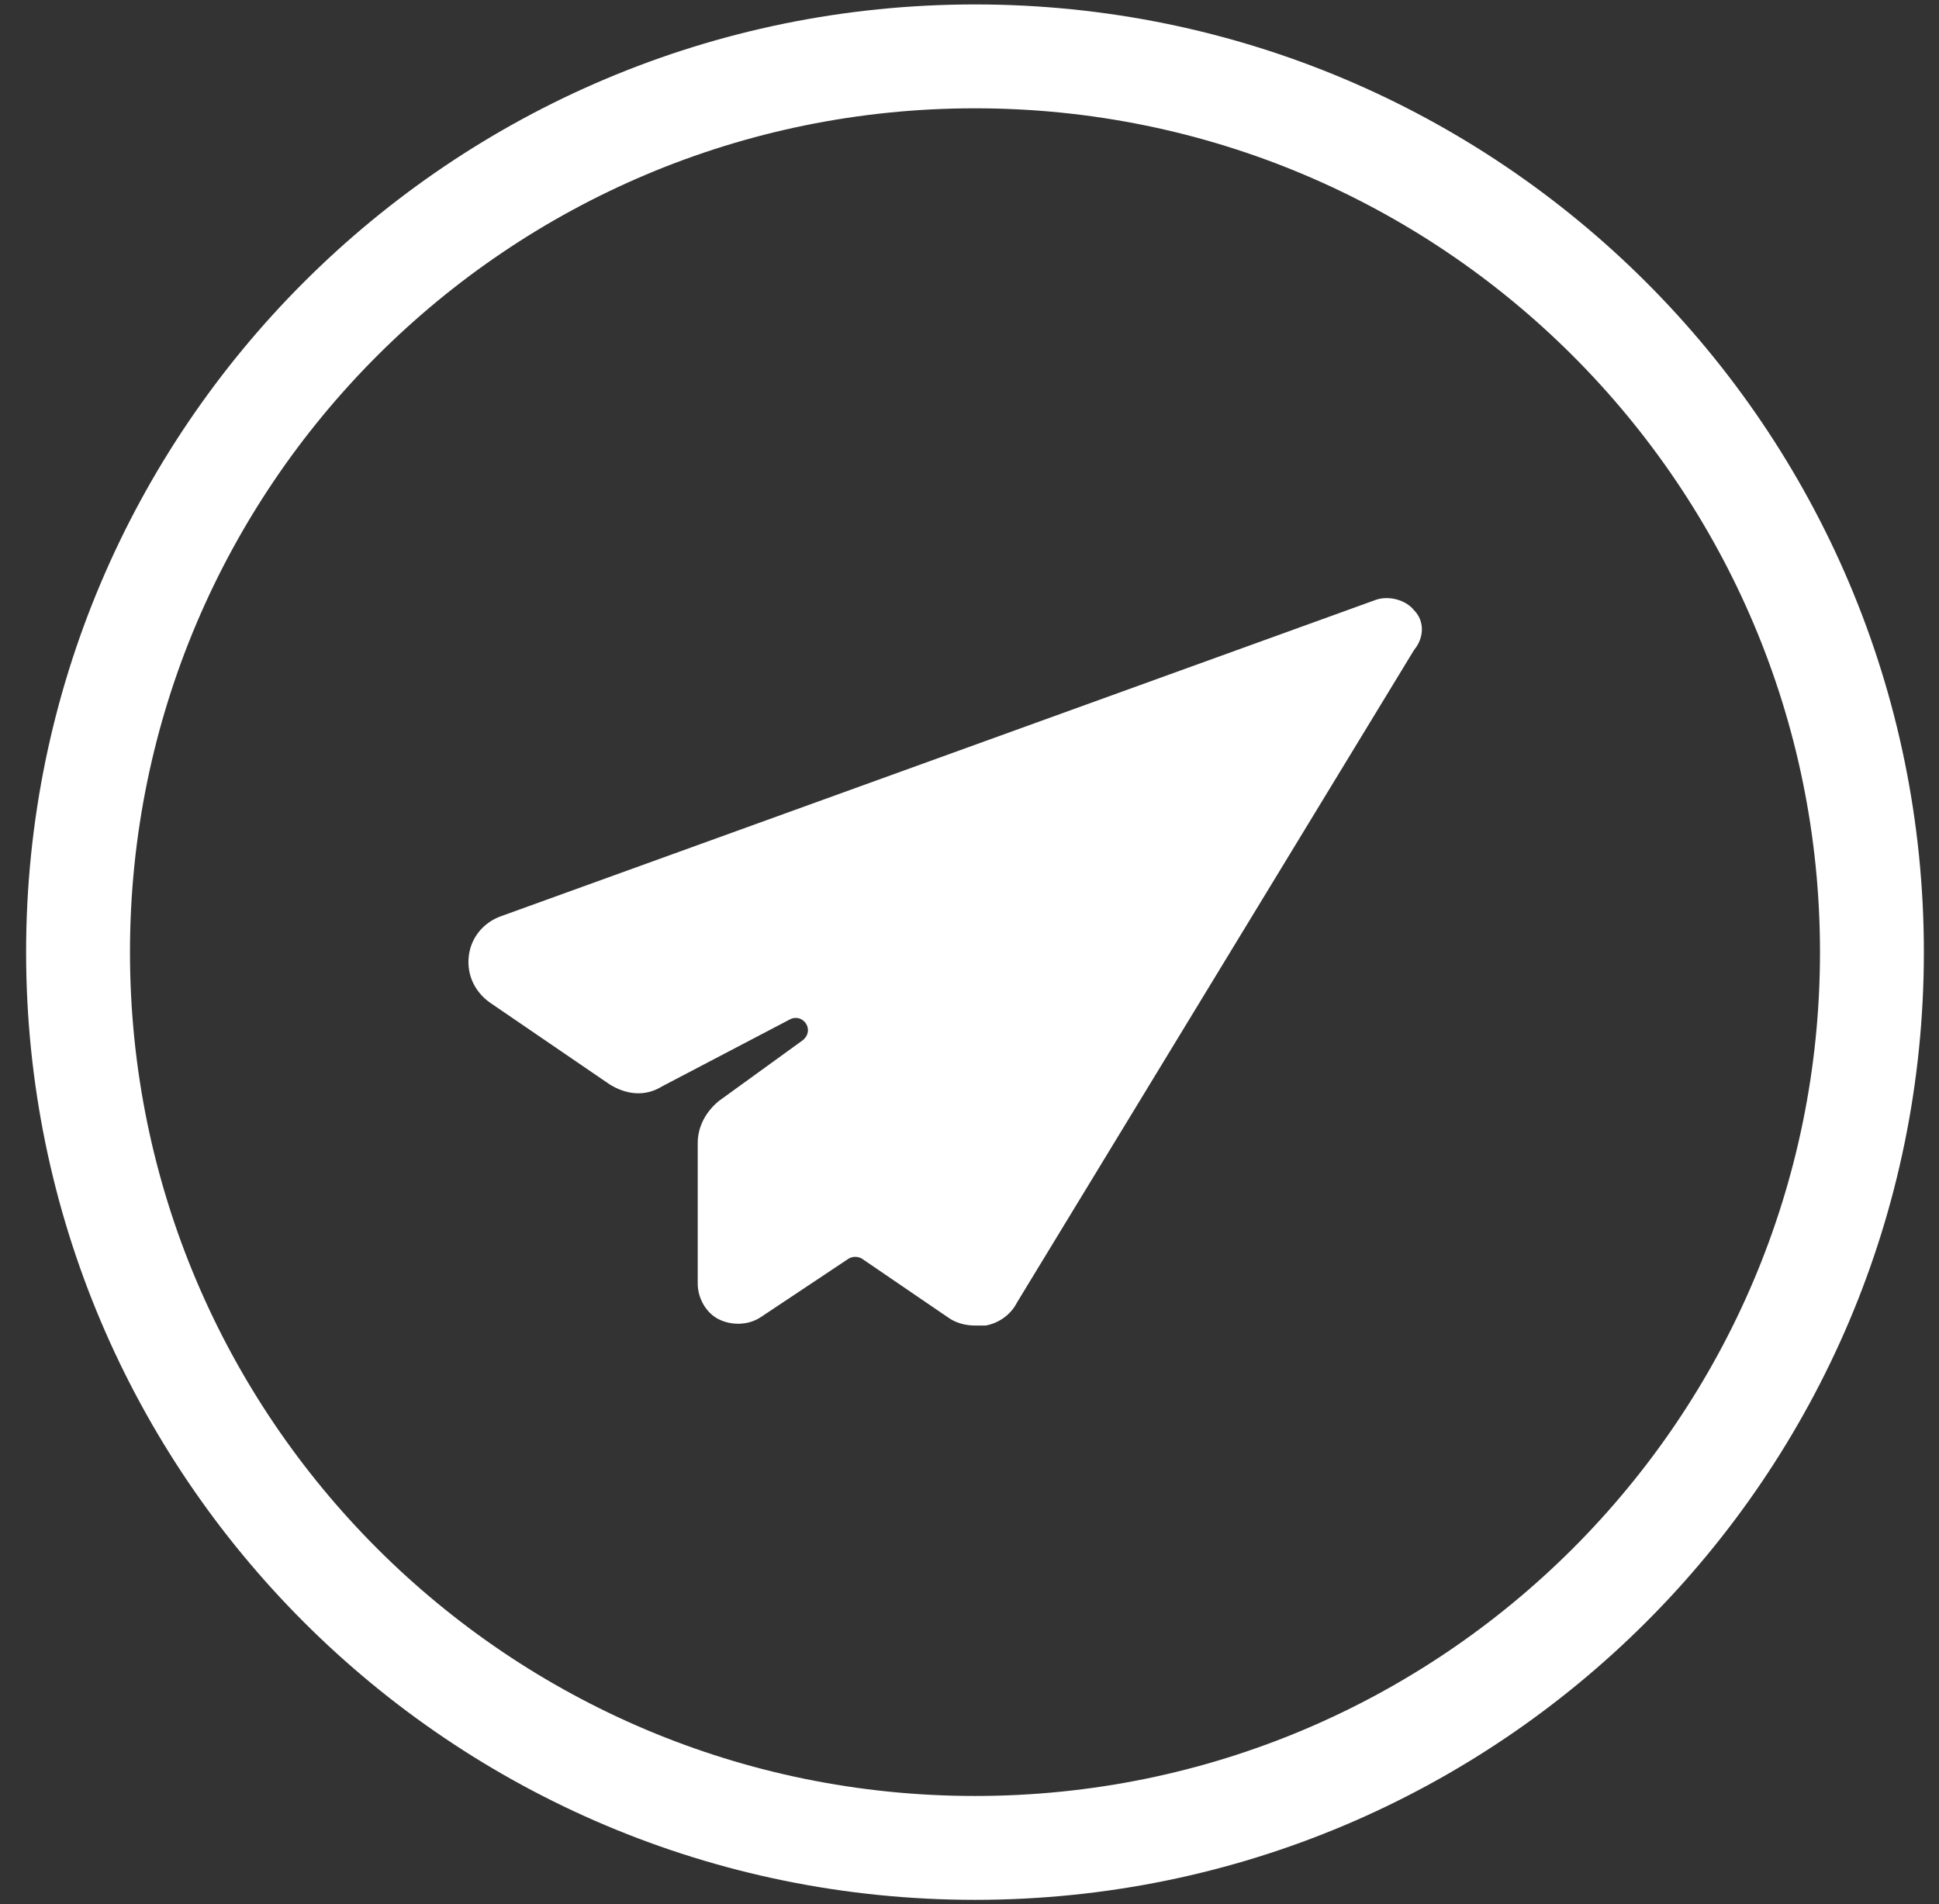
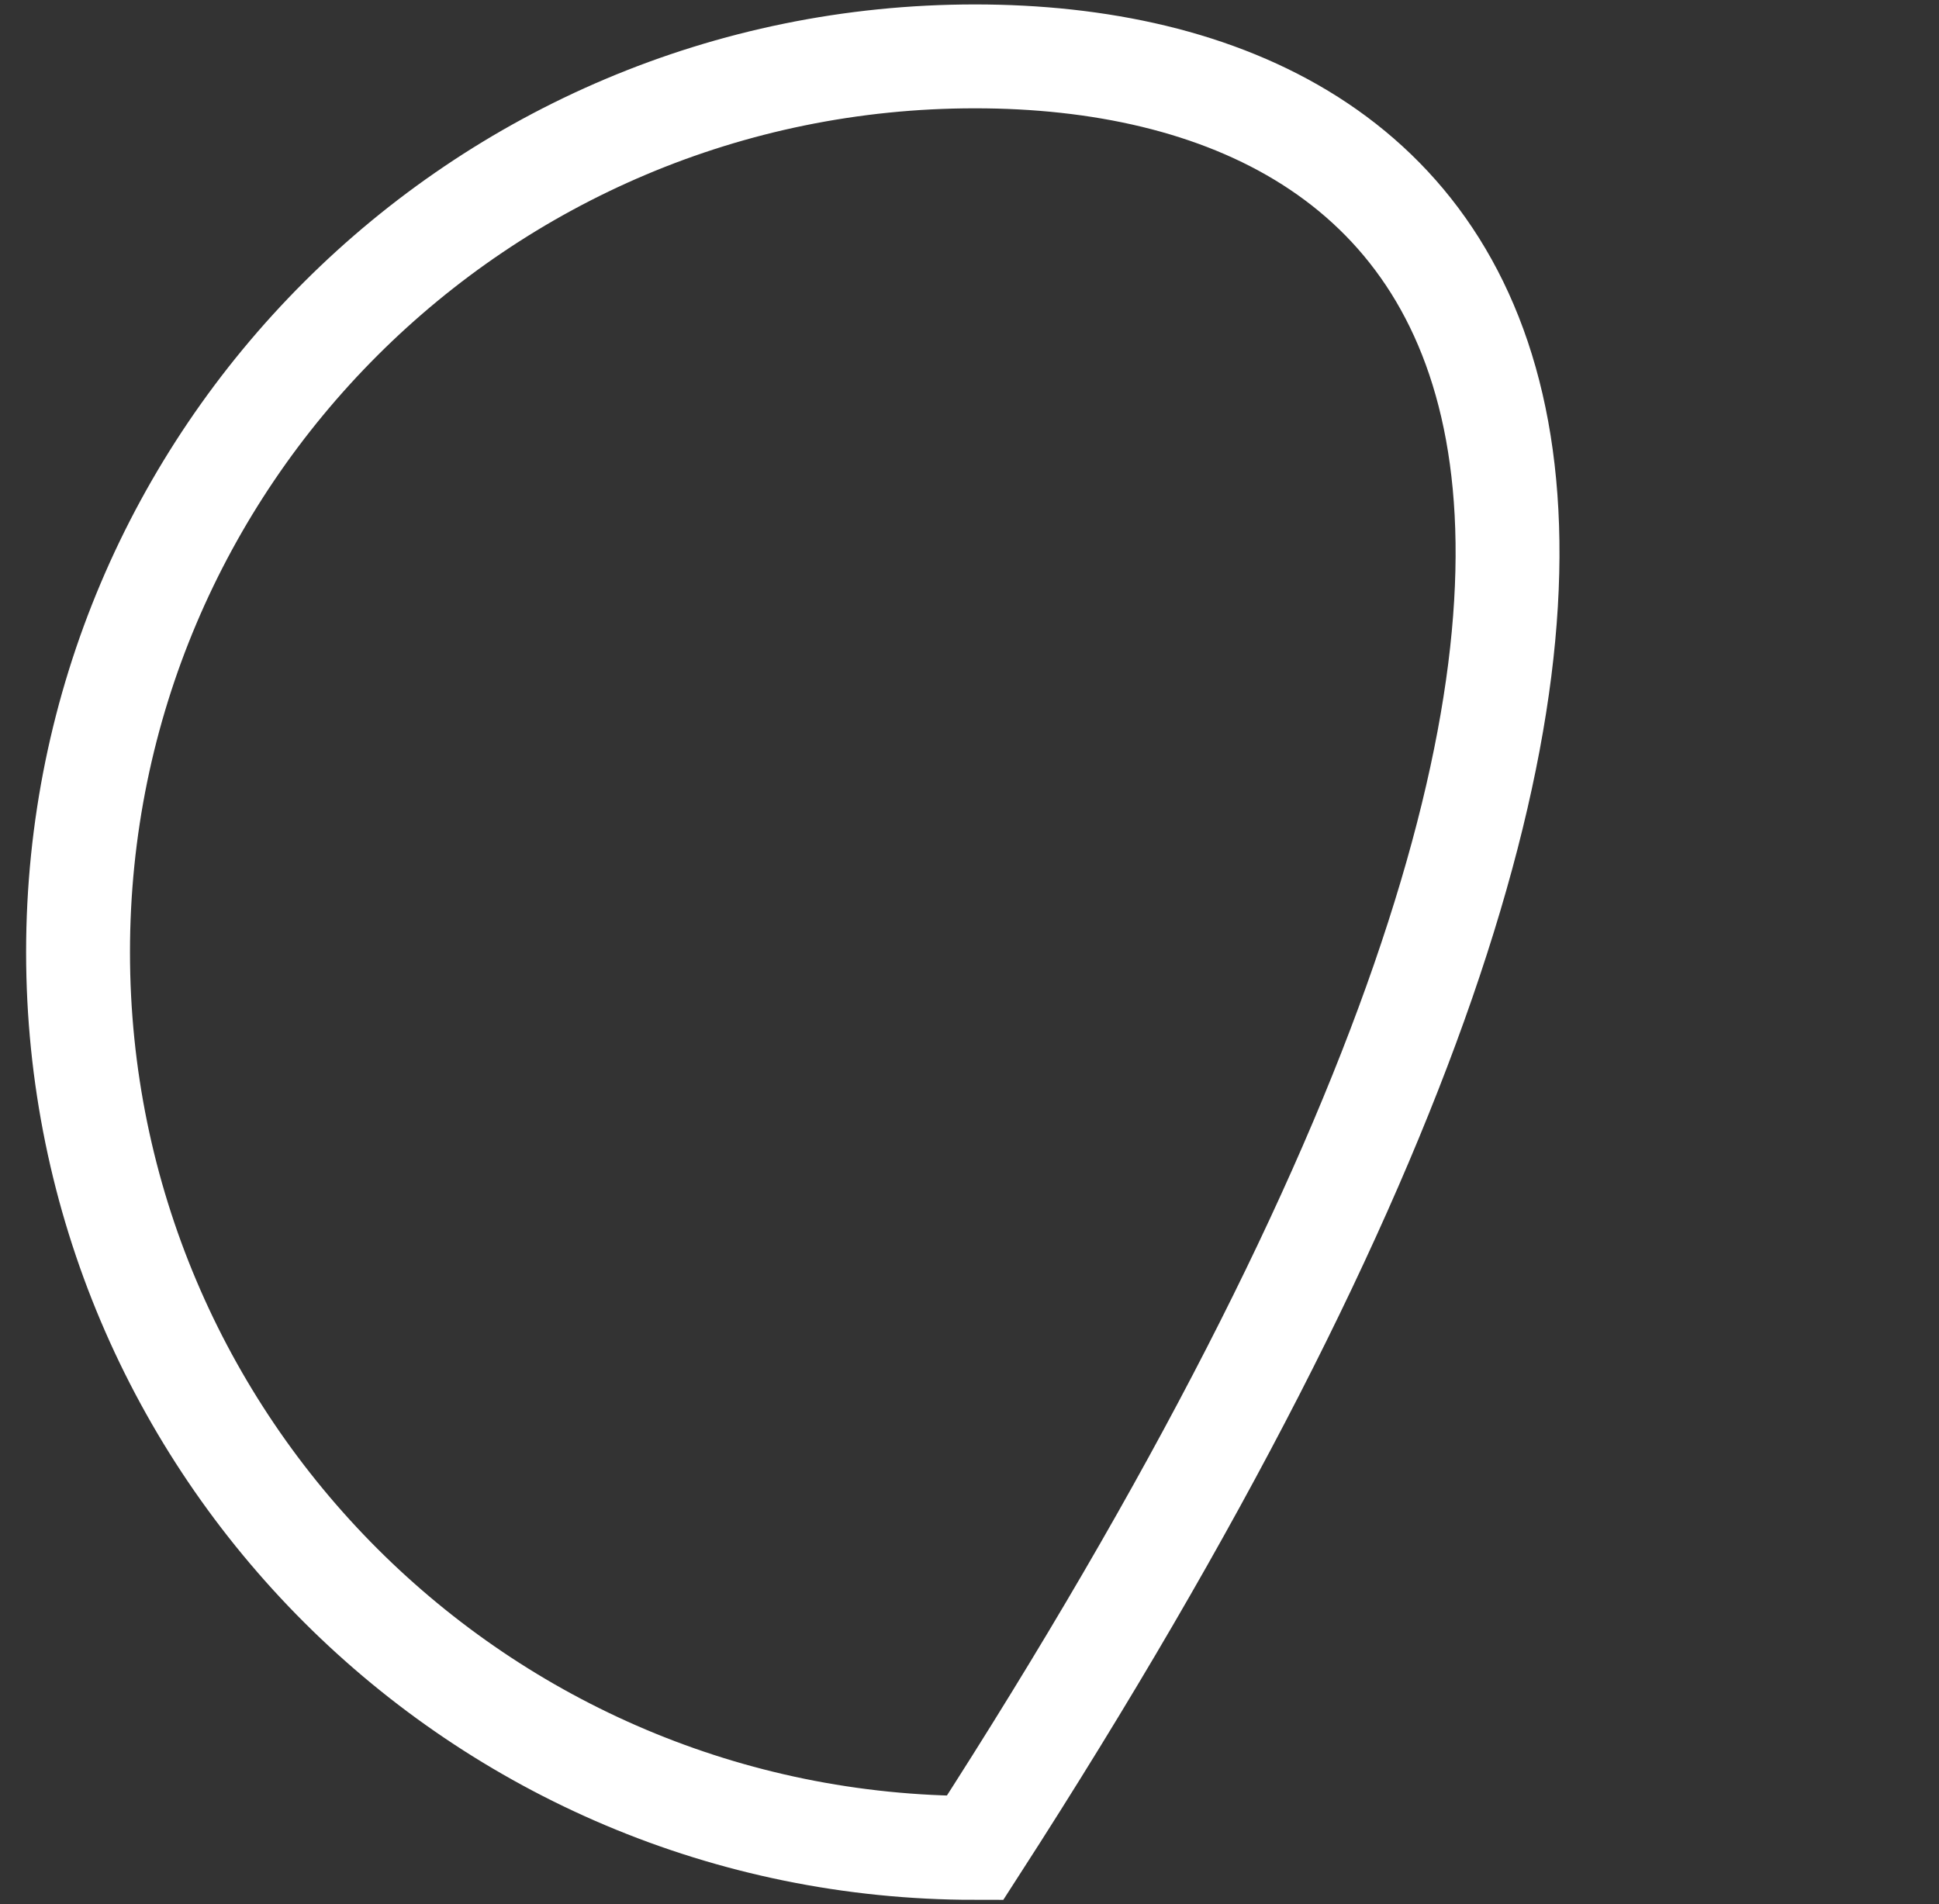
<svg xmlns="http://www.w3.org/2000/svg" width="56" height="55" viewBox="0 0 56 55" fill="none">
  <rect x="0" y="0" width="56" height="55" fill="#333333" stroke="none" />
-   <path d="M40.838 17.624C40.595 17.321 40.11 17.2 39.746 17.321L14.448 26.47C13.963 26.652 13.599 27.076 13.538 27.621C13.477 28.166 13.72 28.651 14.145 28.954L17.603 31.317C18.088 31.62 18.634 31.681 19.119 31.378L22.82 29.439C23.184 29.257 23.548 29.742 23.184 30.045L20.757 31.802C20.393 32.105 20.151 32.529 20.151 33.014V37.073C20.151 37.497 20.393 37.922 20.757 38.103C21.121 38.285 21.607 38.285 21.971 38.043L24.519 36.346C24.64 36.286 24.761 36.286 24.883 36.346L27.37 38.043C27.613 38.224 27.916 38.285 28.159 38.285C28.28 38.285 28.34 38.285 28.462 38.285C28.826 38.224 29.19 37.982 29.372 37.619L40.838 18.775C41.141 18.412 41.141 17.927 40.838 17.624Z" fill="white" />
-   <path d="M28.159 53.372C42.465 53.372 54.063 41.789 54.063 27.5C54.063 13.211 42.465 1.628 28.159 1.628C13.852 1.628 2.254 13.211 2.254 27.5C2.254 41.789 13.852 53.372 28.159 53.372Z" stroke="white" stroke-width="3" stroke-miterlimit="10" />
+   <path d="M28.159 53.372C54.063 13.211 42.465 1.628 28.159 1.628C13.852 1.628 2.254 13.211 2.254 27.5C2.254 41.789 13.852 53.372 28.159 53.372Z" stroke="white" stroke-width="3" stroke-miterlimit="10" />
</svg>